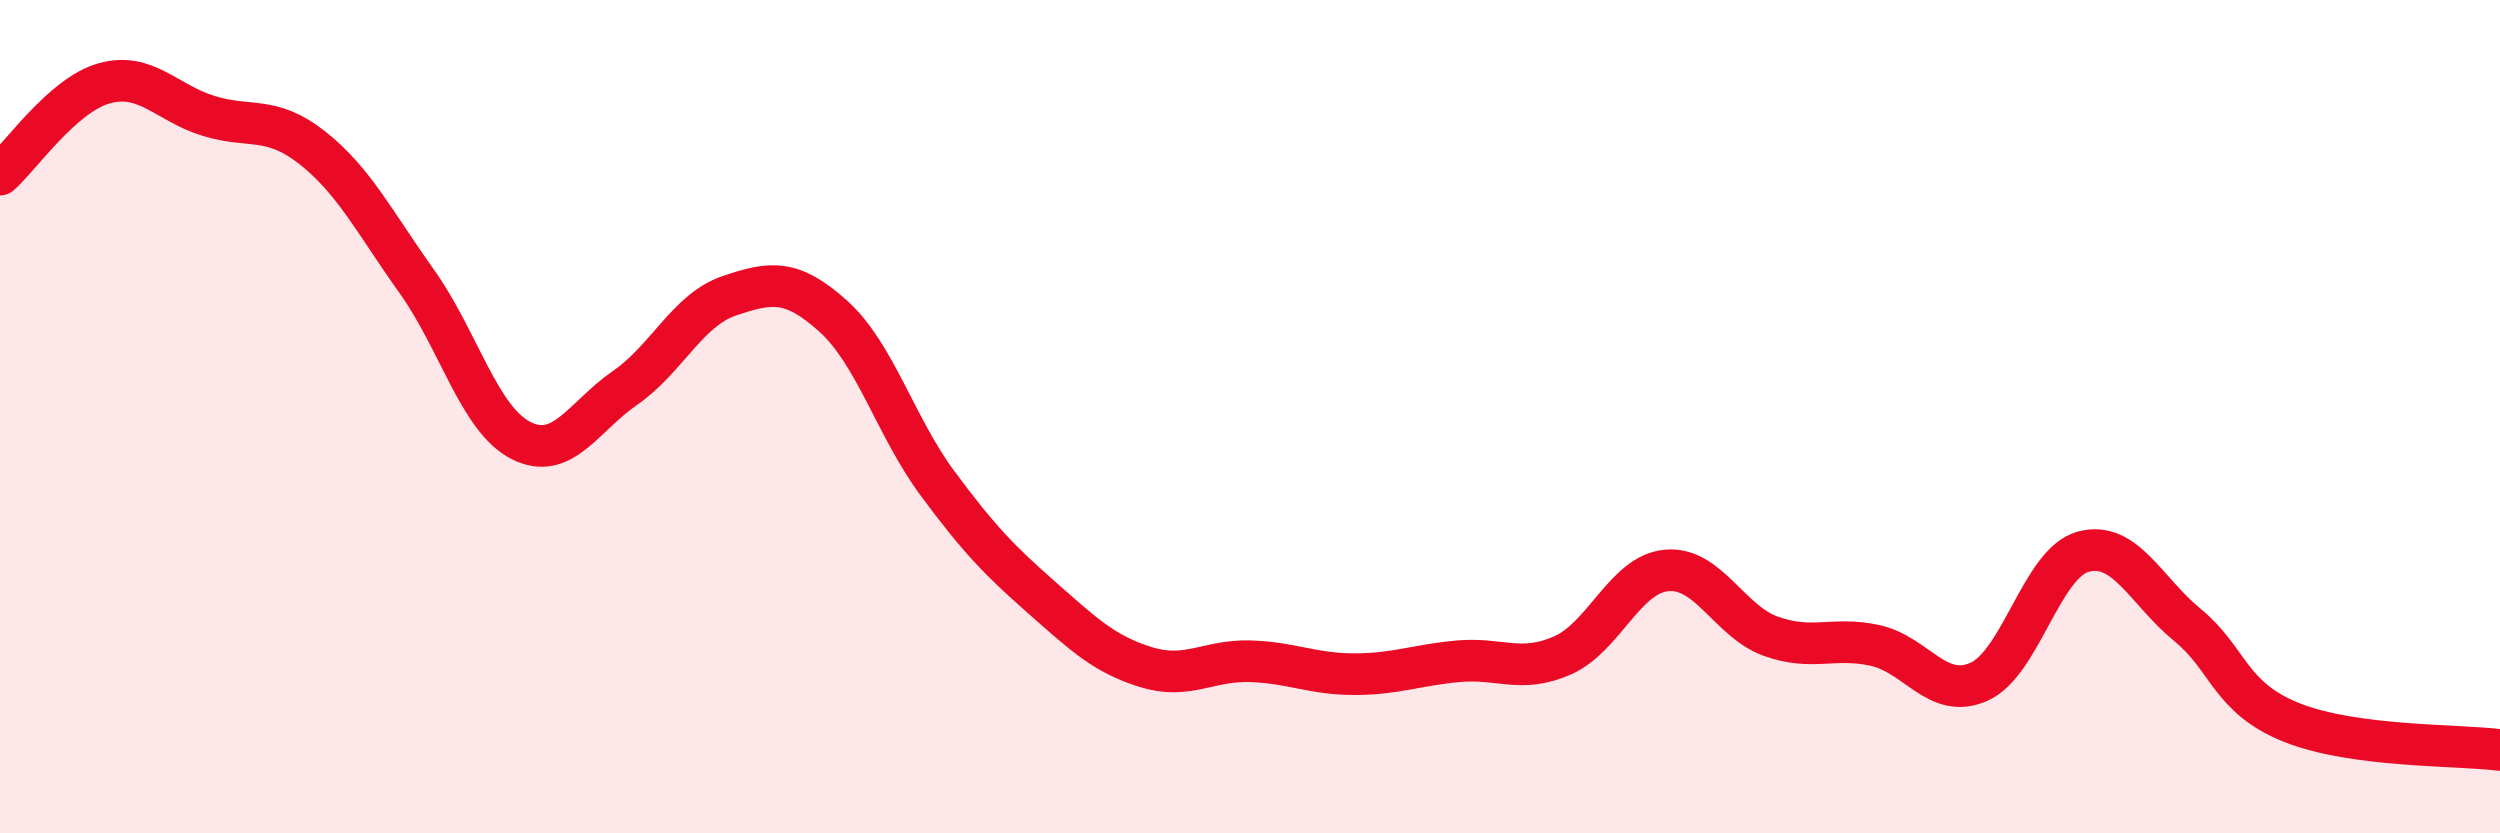
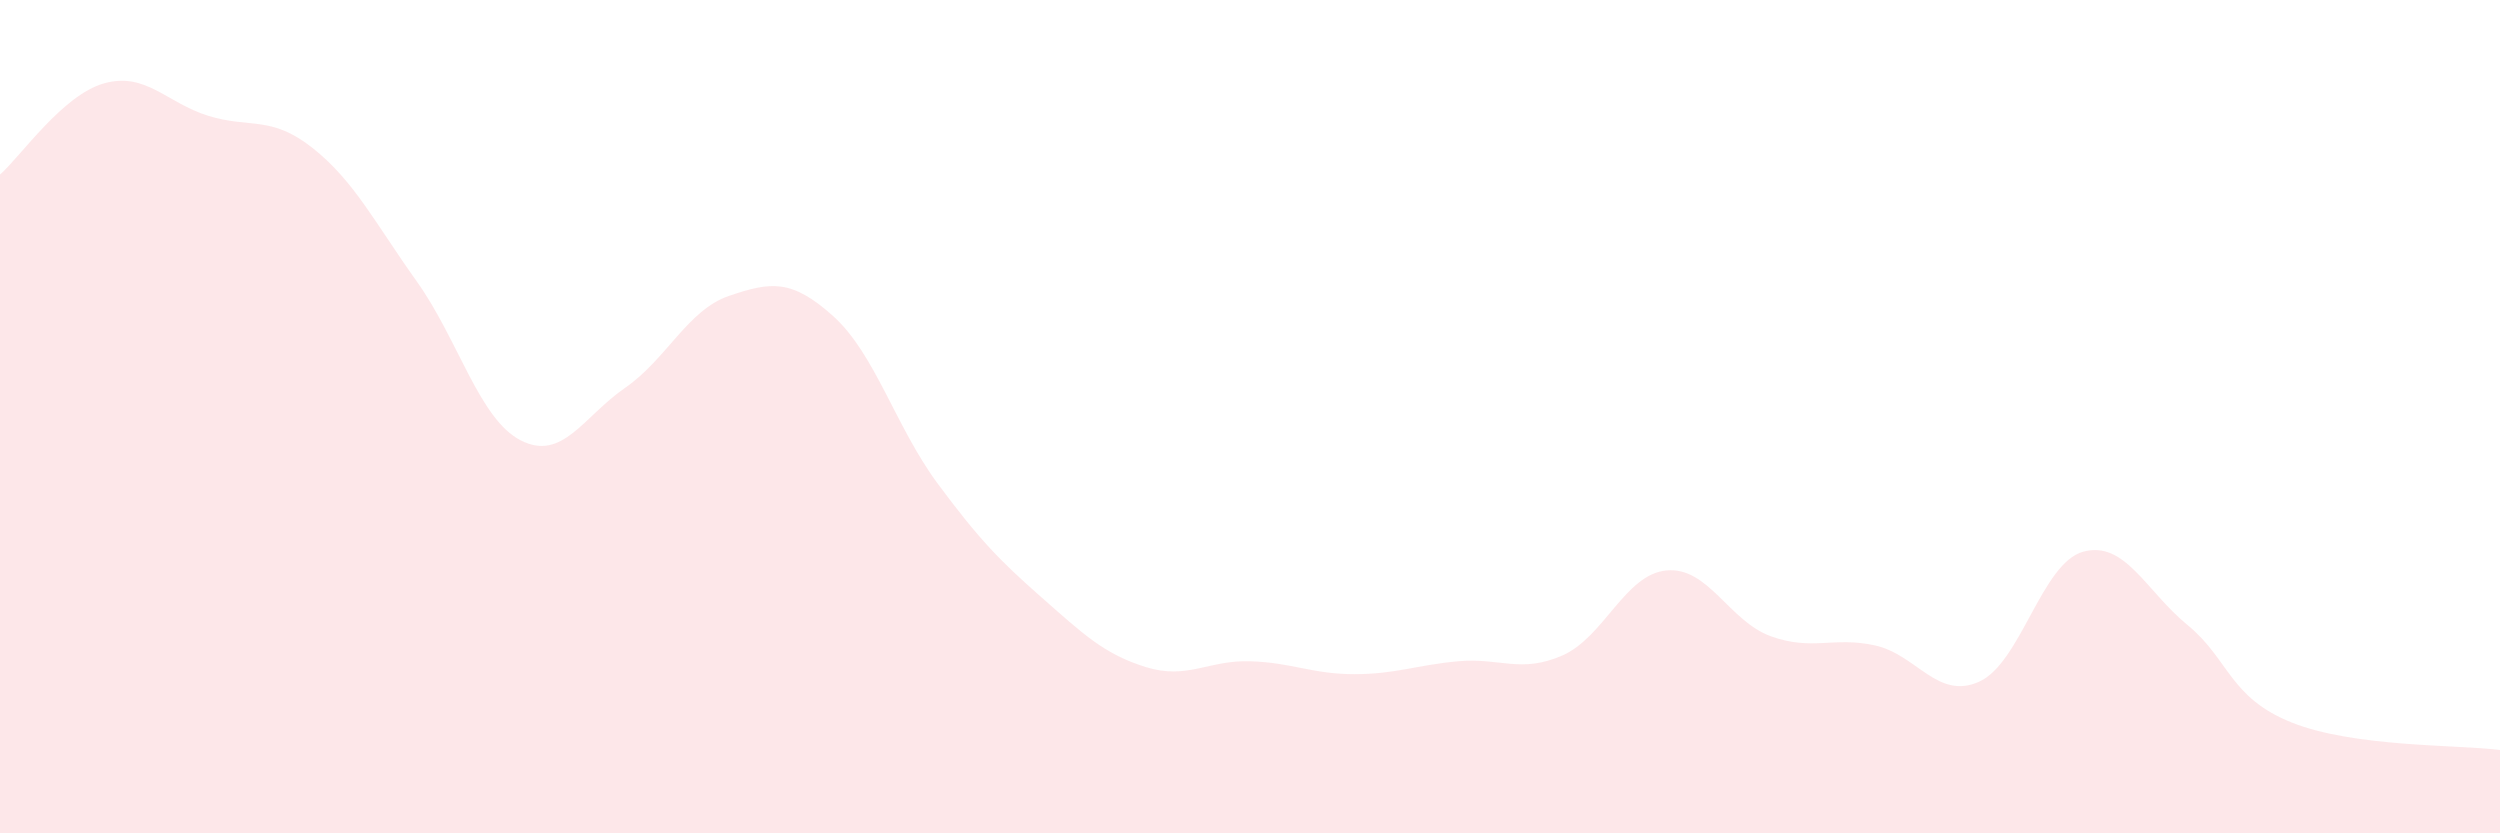
<svg xmlns="http://www.w3.org/2000/svg" width="60" height="20" viewBox="0 0 60 20">
  <path d="M 0,4.19 C 0.5,3.75 1.5,2.28 2.5,2 C 3.5,1.72 4,2.47 5,2.78 C 6,3.09 6.5,2.76 7.5,3.55 C 8.5,4.34 9,5.35 10,6.75 C 11,8.15 11.5,10.06 12.5,10.57 C 13.5,11.08 14,10 15,9.31 C 16,8.62 16.5,7.44 17.5,7.1 C 18.5,6.76 19,6.69 20,7.59 C 21,8.49 21.5,10.25 22.5,11.6 C 23.5,12.95 24,13.46 25,14.34 C 26,15.22 26.5,15.7 27.5,16.01 C 28.5,16.32 29,15.84 30,15.87 C 31,15.9 31.5,16.18 32.5,16.18 C 33.5,16.18 34,15.96 35,15.87 C 36,15.78 36.5,16.17 37.5,15.73 C 38.5,15.29 39,13.78 40,13.69 C 41,13.6 41.5,14.91 42.5,15.27 C 43.5,15.63 44,15.27 45,15.49 C 46,15.71 46.5,16.81 47.5,16.36 C 48.5,15.91 49,13.51 50,13.24 C 51,12.97 51.5,14.18 52.5,15 C 53.5,15.82 53.5,16.74 55,17.34 C 56.5,17.94 59,17.87 60,18L60 20L0 20Z" fill="#EB0A25" opacity="0.1" stroke-linecap="round" stroke-linejoin="round" />
-   <path d="M 0,4.19 C 0.5,3.75 1.5,2.28 2.5,2 C 3.5,1.72 4,2.47 5,2.78 C 6,3.09 6.5,2.76 7.5,3.55 C 8.5,4.34 9,5.35 10,6.75 C 11,8.15 11.5,10.06 12.5,10.57 C 13.5,11.08 14,10 15,9.31 C 16,8.62 16.5,7.44 17.5,7.1 C 18.5,6.76 19,6.69 20,7.59 C 21,8.49 21.5,10.25 22.5,11.6 C 23.5,12.95 24,13.46 25,14.34 C 26,15.22 26.5,15.7 27.5,16.01 C 28.5,16.32 29,15.84 30,15.87 C 31,15.9 31.5,16.18 32.5,16.18 C 33.5,16.18 34,15.96 35,15.87 C 36,15.78 36.5,16.17 37.5,15.73 C 38.5,15.29 39,13.78 40,13.69 C 41,13.6 41.5,14.91 42.5,15.27 C 43.5,15.63 44,15.27 45,15.49 C 46,15.71 46.5,16.81 47.5,16.36 C 48.5,15.91 49,13.51 50,13.24 C 51,12.97 51.5,14.18 52.5,15 C 53.5,15.82 53.5,16.74 55,17.34 C 56.5,17.94 59,17.87 60,18" stroke="#EB0A25" stroke-width="1" fill="none" stroke-linecap="round" stroke-linejoin="round" />
</svg>